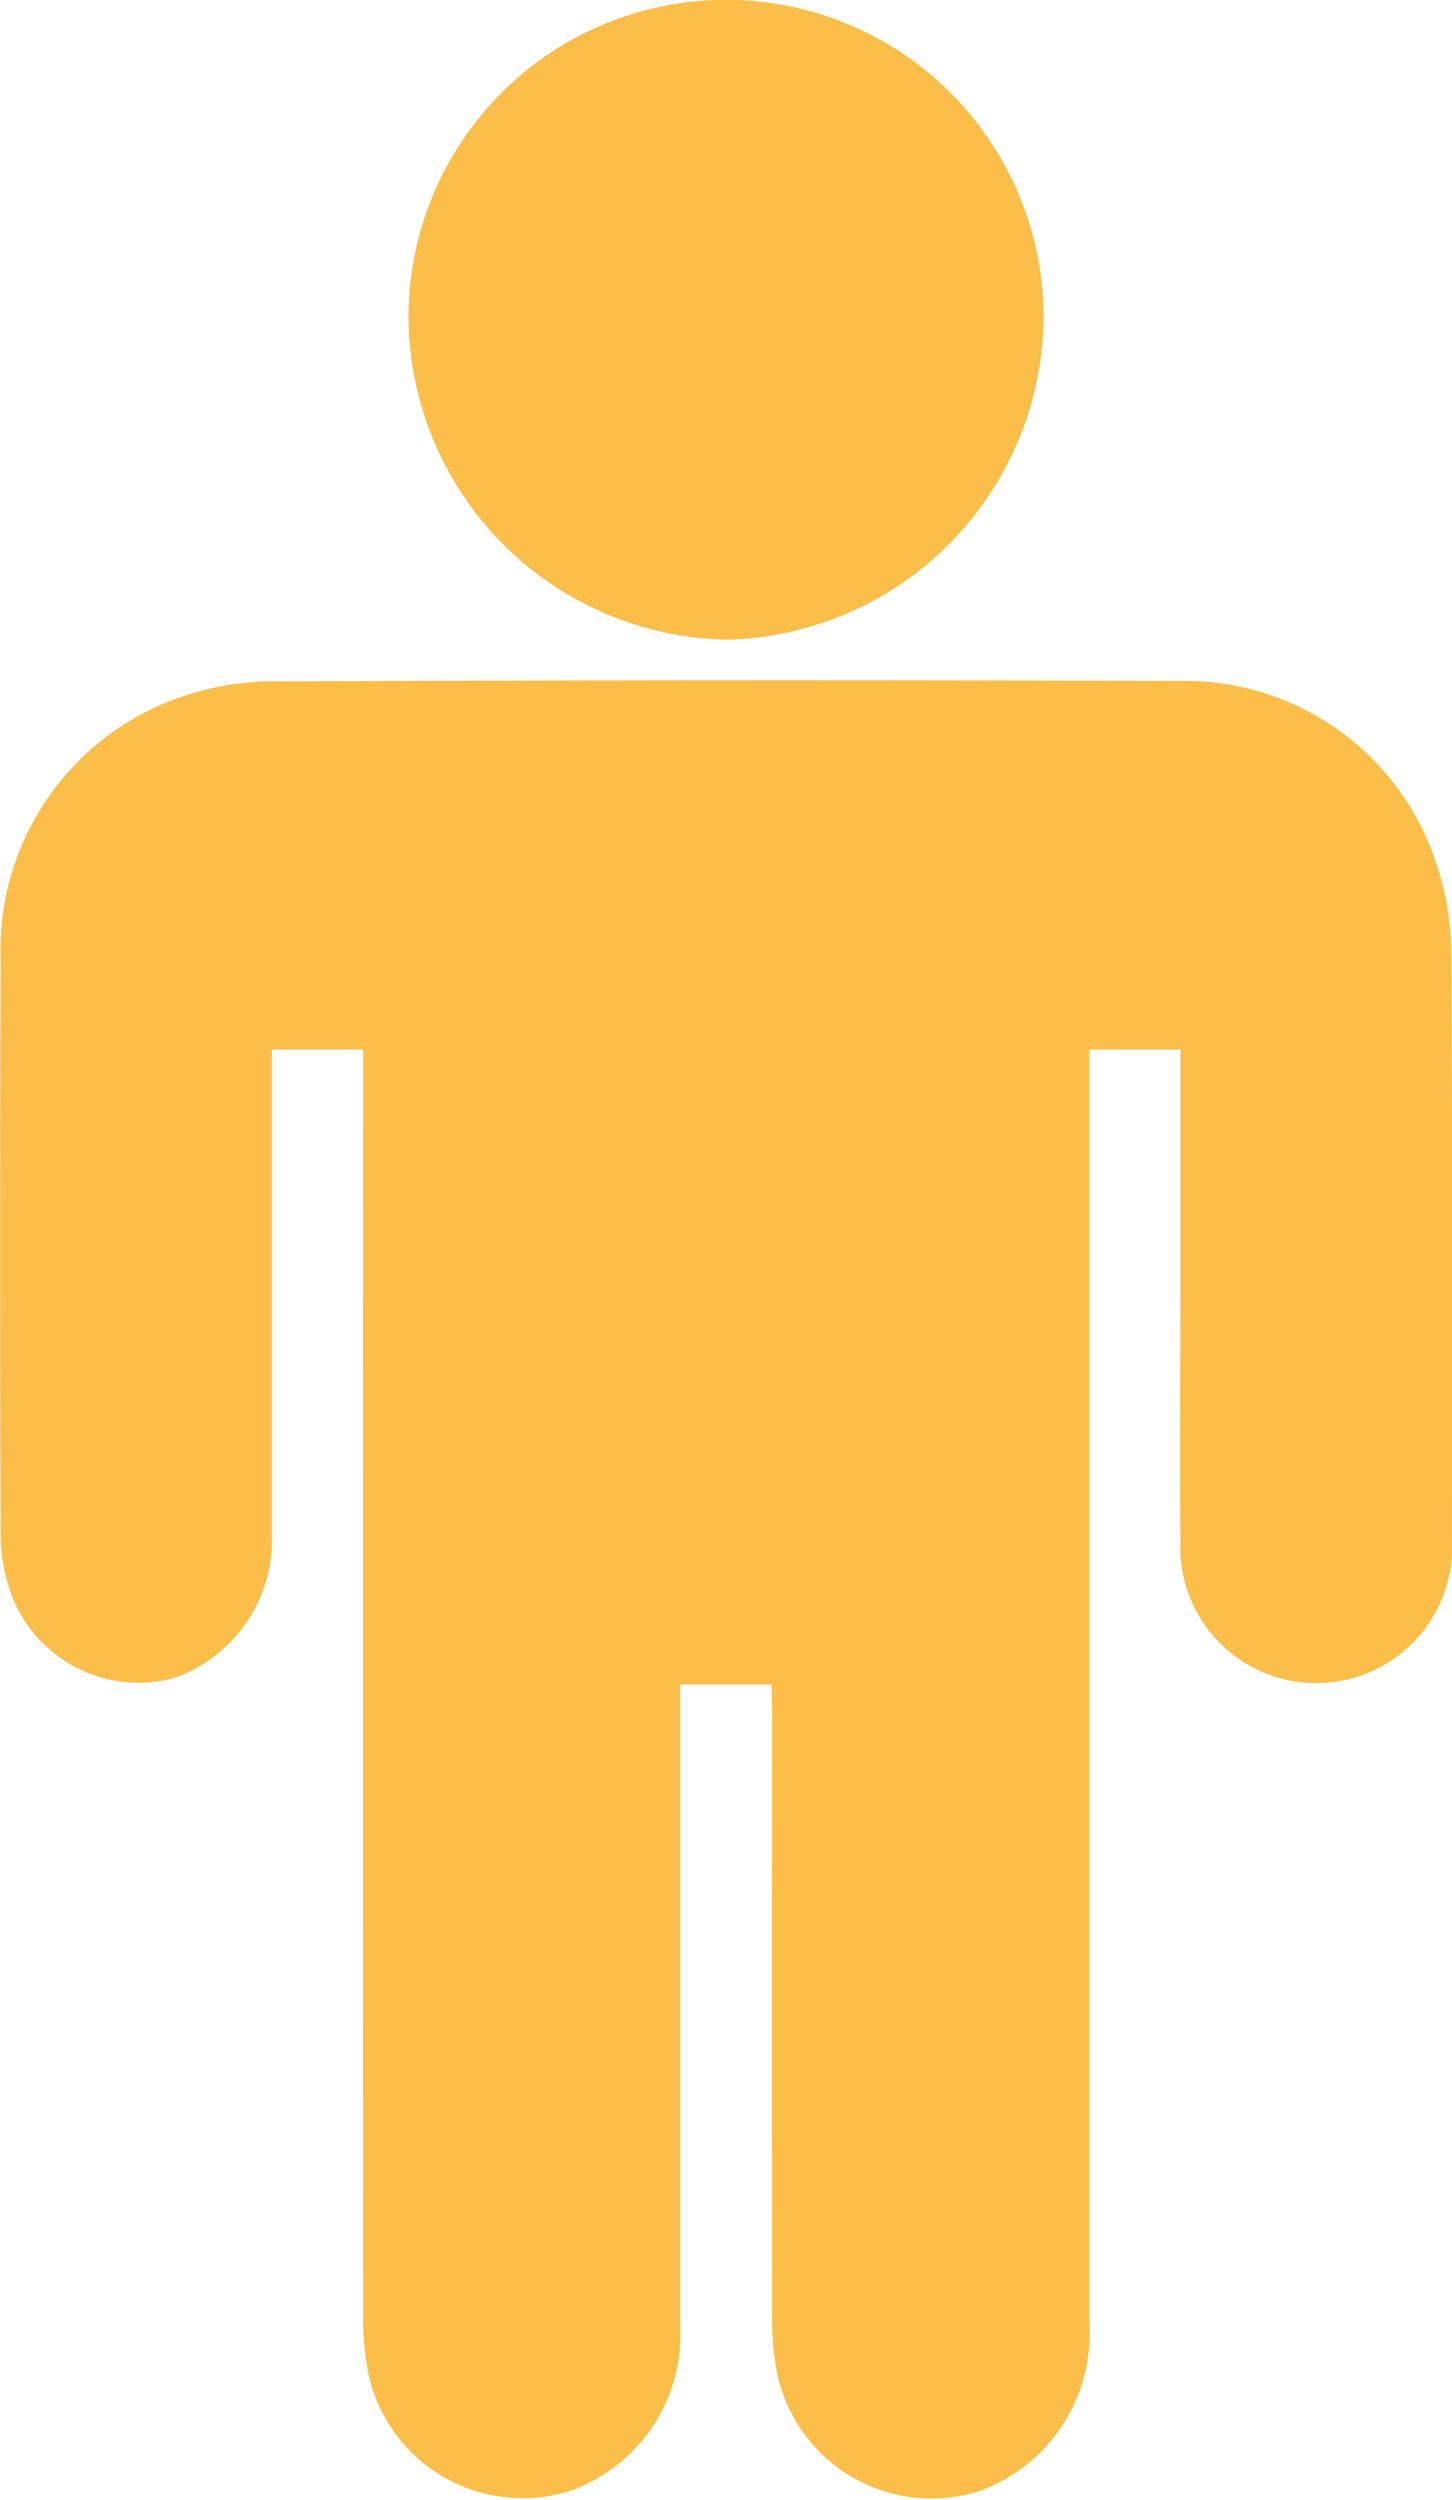
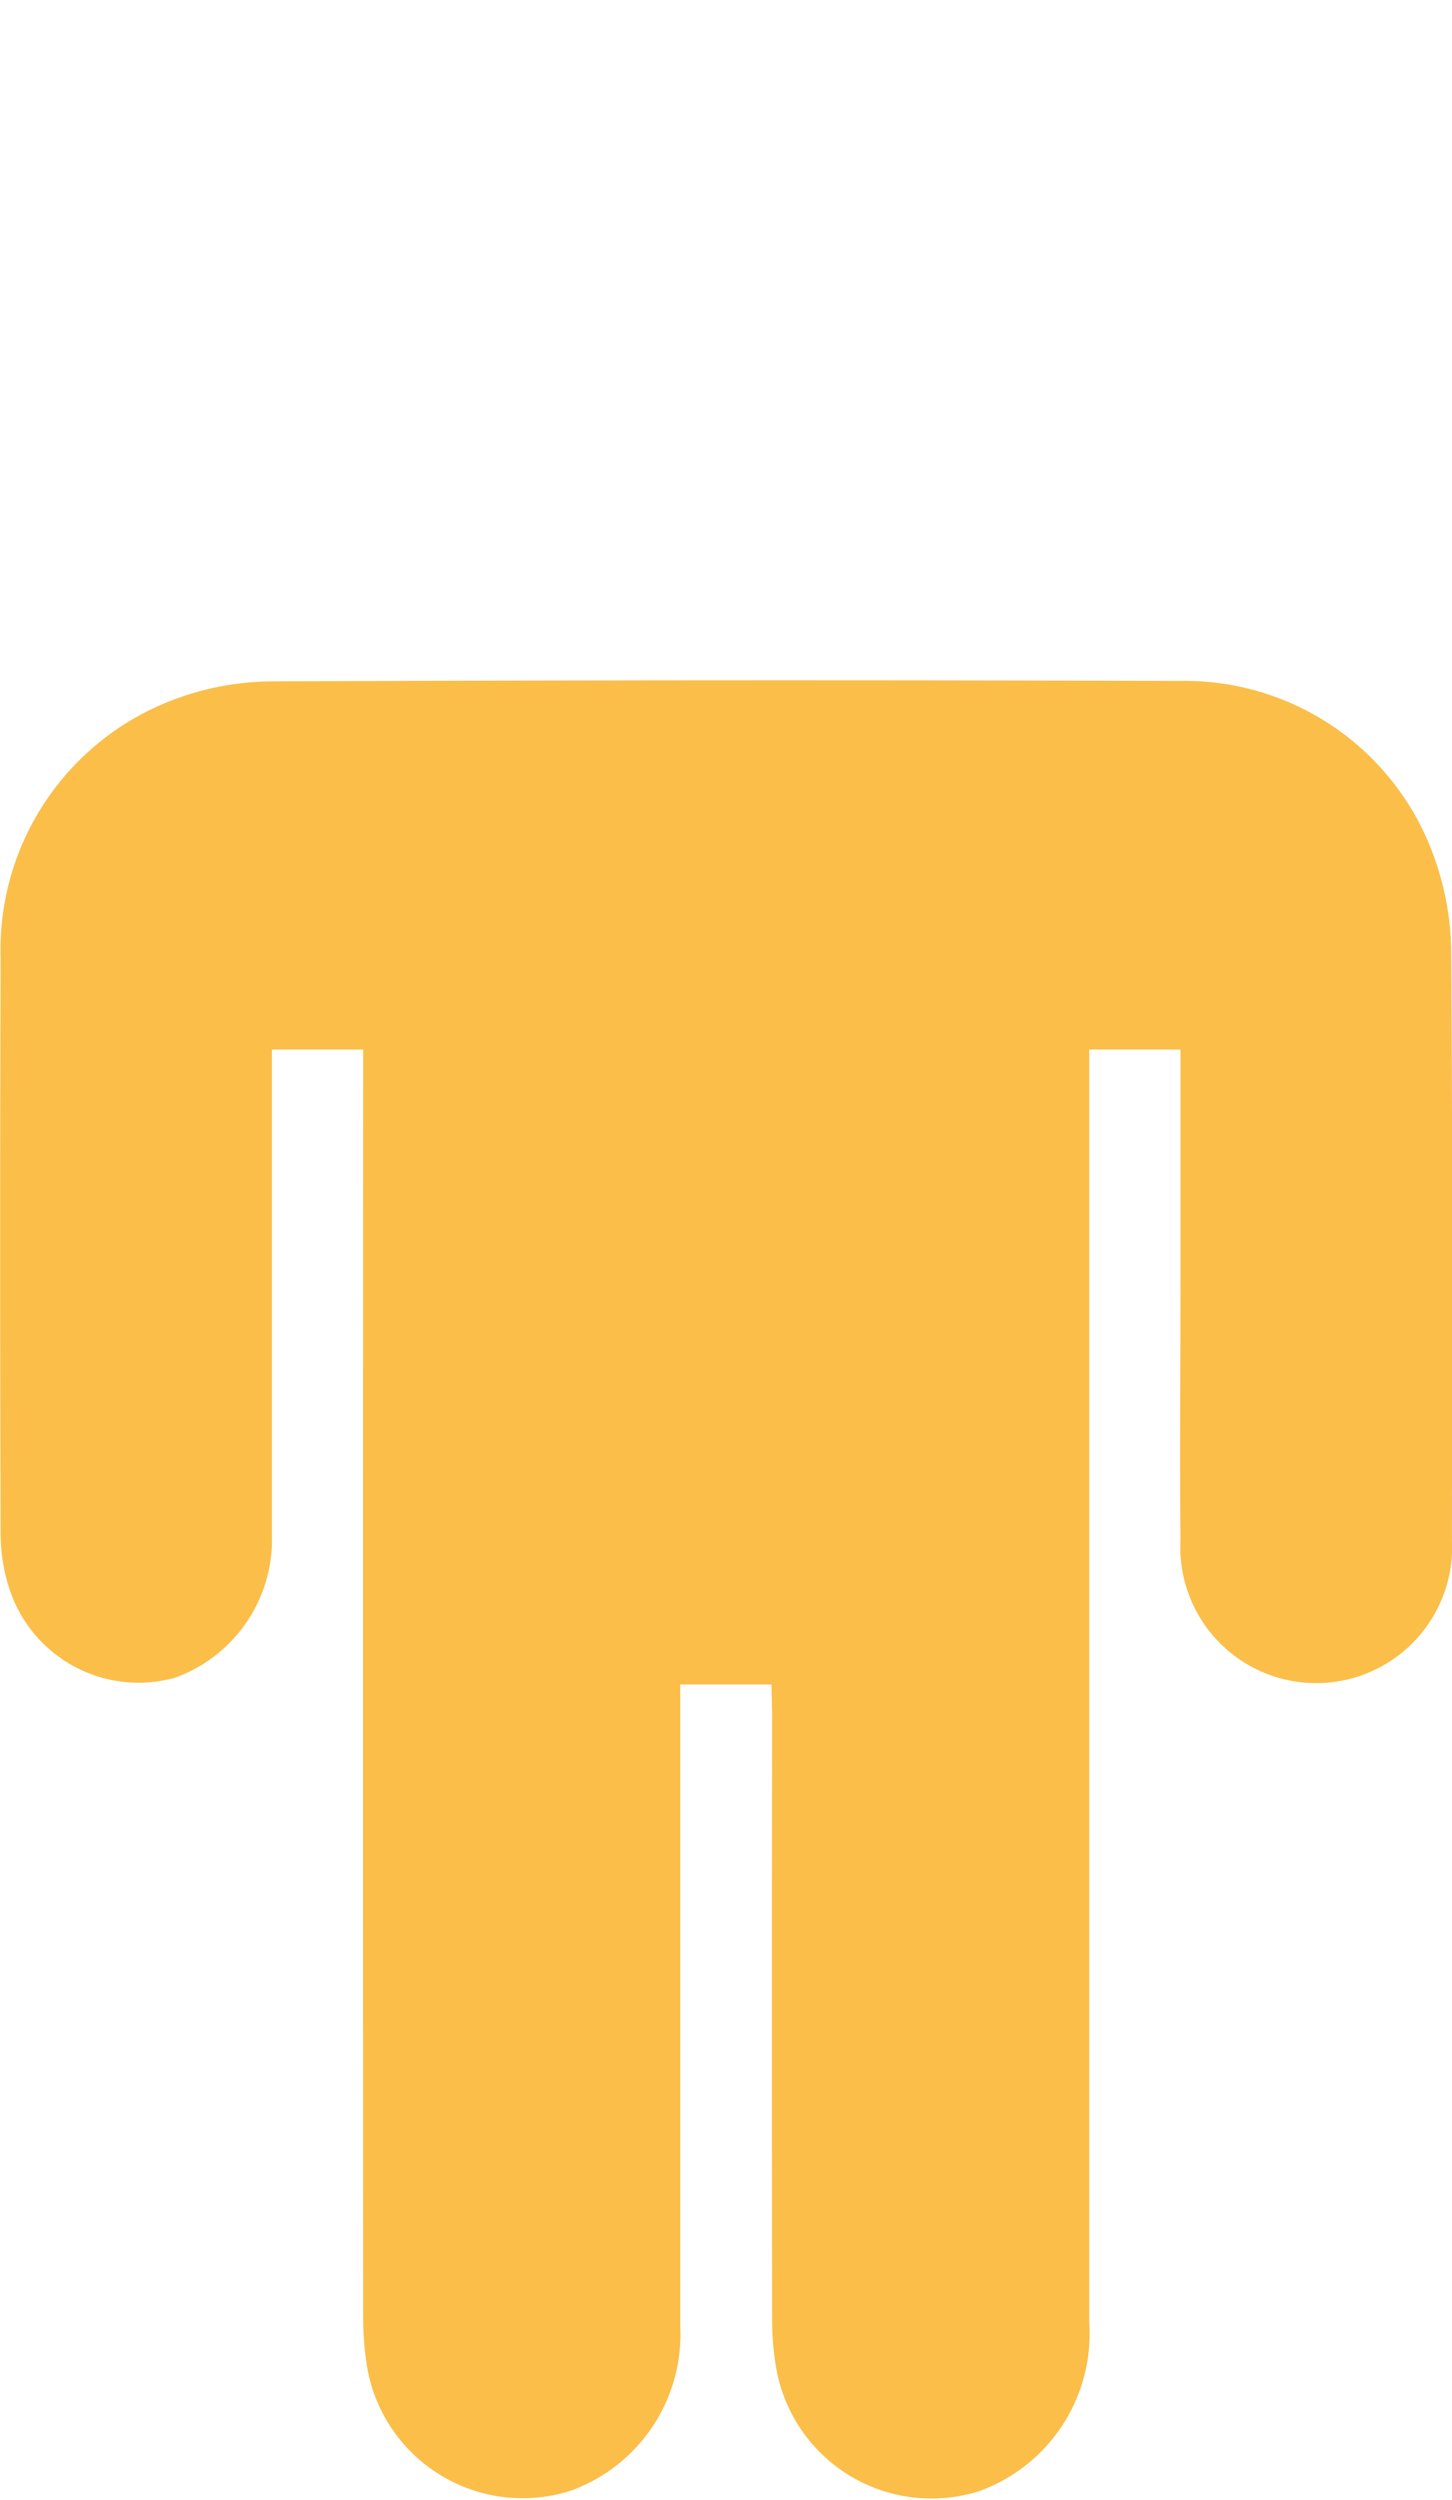
<svg xmlns="http://www.w3.org/2000/svg" width="28.964" height="49.862" viewBox="0 0 28.964 49.862">
  <g id="Group_114" data-name="Group 114" transform="translate(-821.011 -115.076)">
    <path id="Path_247" data-name="Path 247" d="M836.4,285.023h-1.82v.53q0,6.132,0,12.264a3.314,3.314,0,0,1-2.19,3.289,3.148,3.148,0,0,1-4.058-2.481,6.225,6.225,0,0,1-.077-.99q-.006-12.332,0-24.665v-.611h-1.82v.536q0,4.571,0,9.142a2.926,2.926,0,0,1-1.939,2.853,2.708,2.708,0,0,1-3.287-1.744,3.512,3.512,0,0,1-.185-1.1q-.02-5.748,0-11.5a5.328,5.328,0,0,1,3.512-5.188,5.609,5.609,0,0,1,1.9-.342q9.051-.038,18.1-.009a5.279,5.279,0,0,1,5.086,3.524,5.7,5.7,0,0,1,.337,1.9c.03,3.907.017,7.814.015,11.721a2.711,2.711,0,1,1-5.415-.009c-.017-1.735,0-3.47,0-5.2q0-2.037,0-4.073v-.511h-1.82v.555q0,12.423,0,24.846a3.335,3.335,0,0,1-2.177,3.346,3.144,3.144,0,0,1-4.07-2.46,5.676,5.676,0,0,1-.079-.944q-.008-6.042,0-12.083Z" transform="translate(0 -136.349)" fill="#fbbe49" />
-     <path id="Path_248" data-name="Path 248" d="M917.385,127.835a6.472,6.472,0,0,1-6.349-6.436,6.333,6.333,0,0,1,12.666.014A6.475,6.475,0,0,1,917.385,127.835Z" transform="translate(-81.876)" fill="#fbbe49" />
  </g>
</svg>